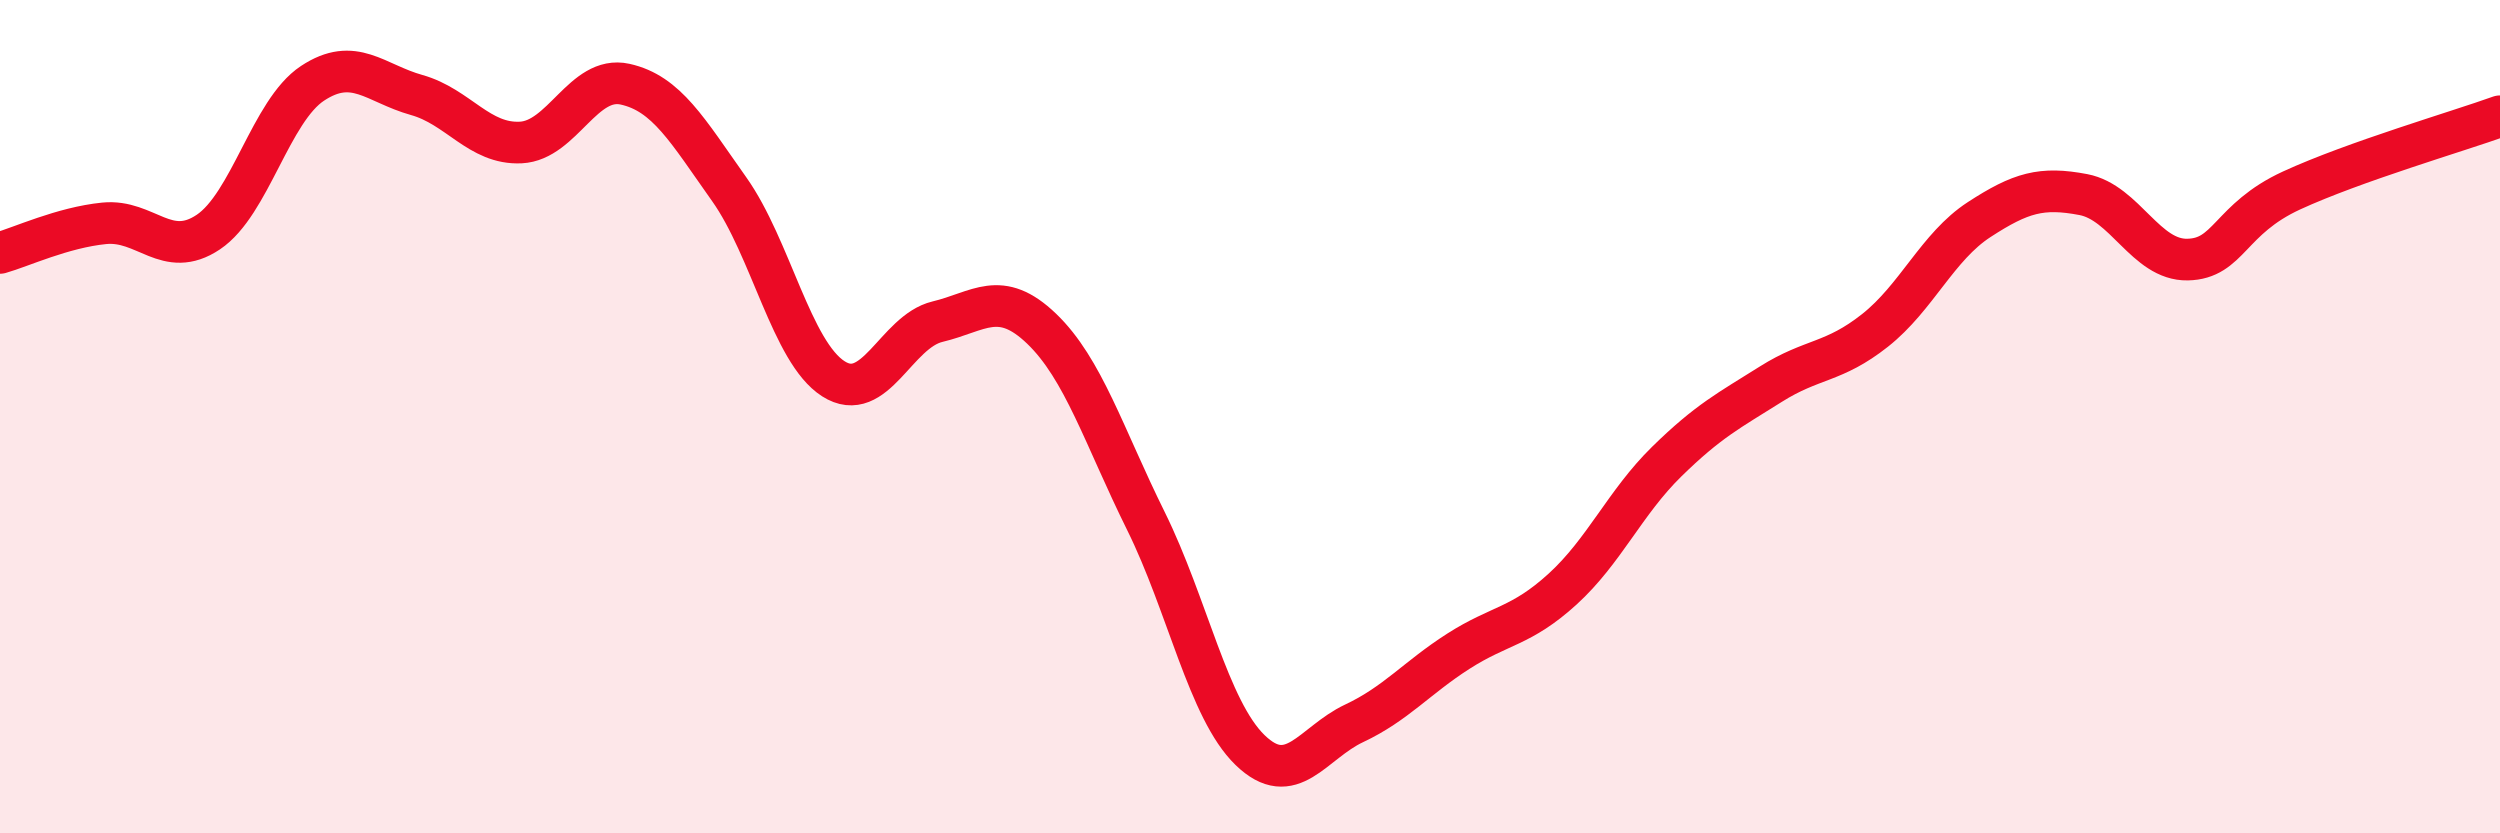
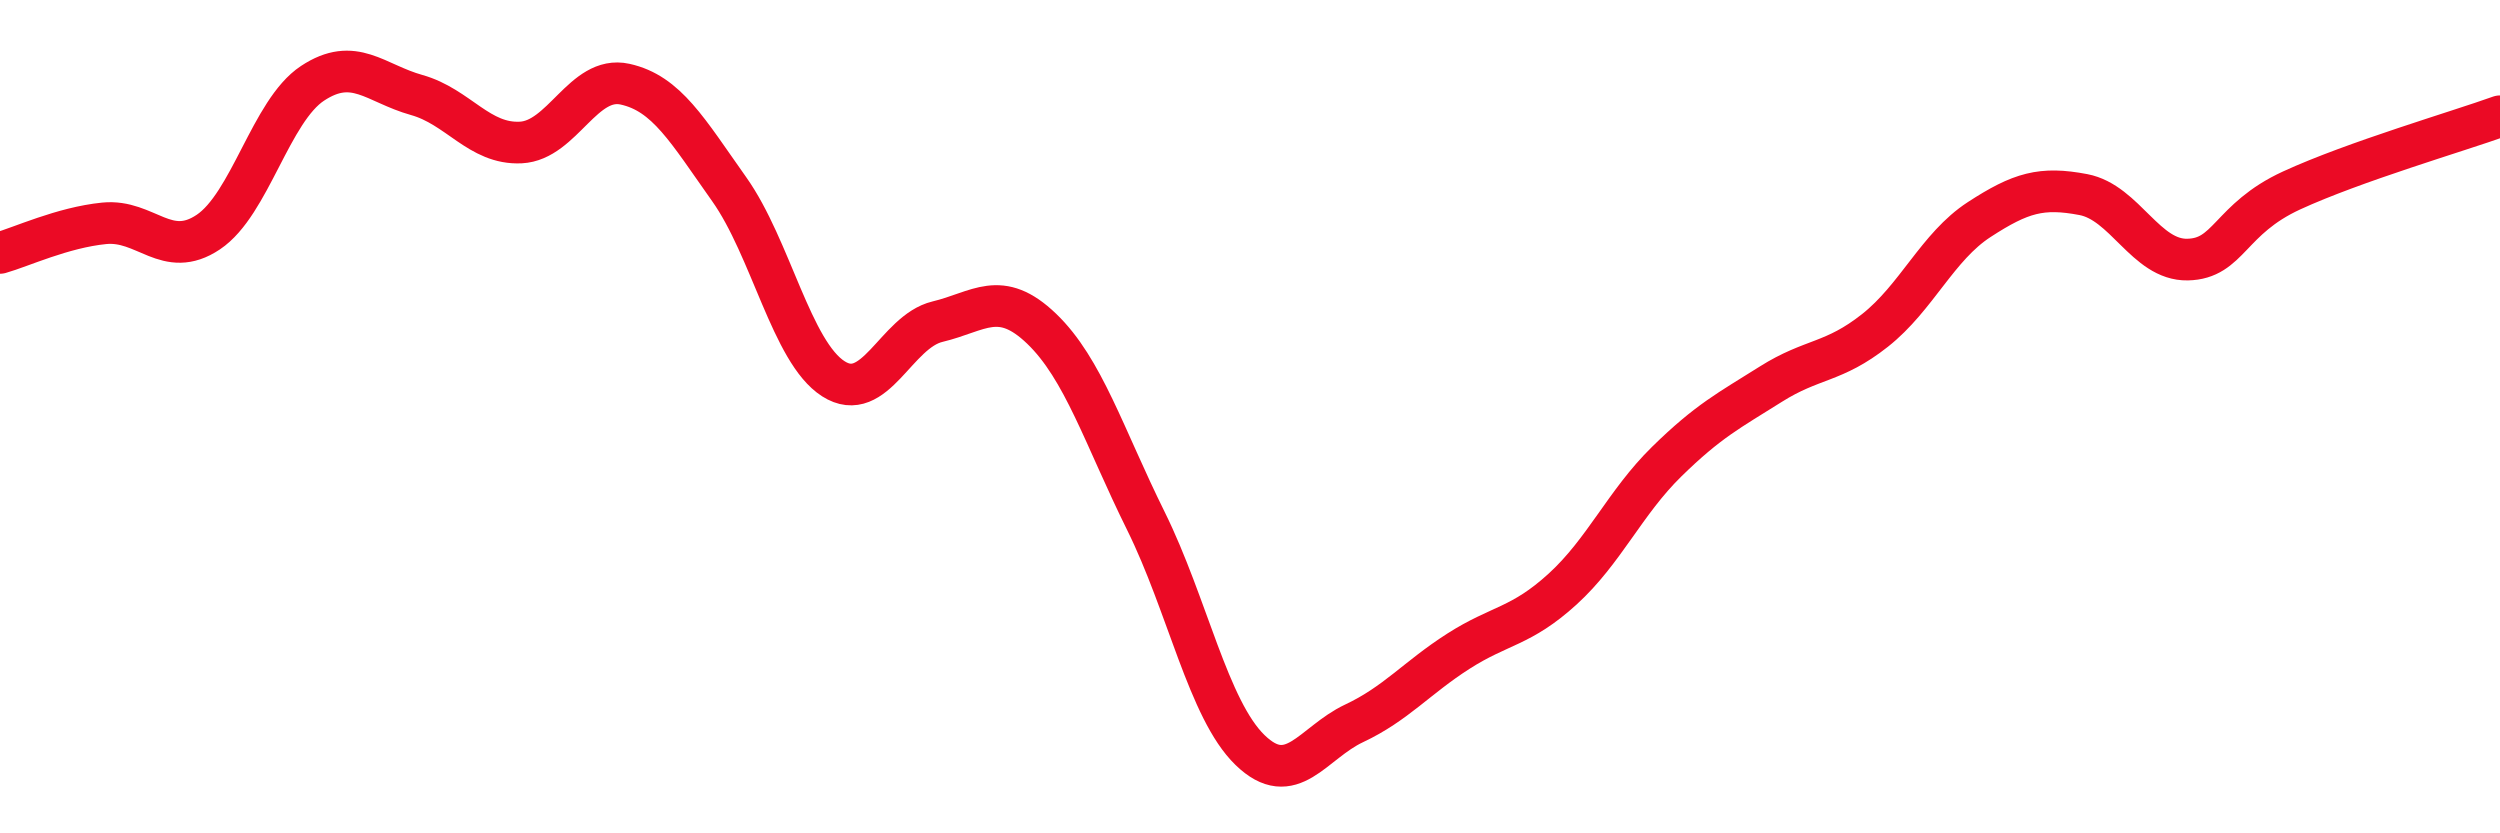
<svg xmlns="http://www.w3.org/2000/svg" width="60" height="20" viewBox="0 0 60 20">
-   <path d="M 0,6.07 C 0.5,5.93 1.5,5.46 2.5,5.36 C 3.5,5.26 4,6.24 5,5.57 C 6,4.9 6.5,2.66 7.5,2 C 8.5,1.34 9,2 10,2.28 C 11,2.56 11.5,3.47 12.5,3.42 C 13.5,3.37 14,1.8 15,2.02 C 16,2.24 16.5,3.13 17.5,4.54 C 18.5,5.95 19,8.45 20,9.09 C 21,9.73 21.5,7.96 22.5,7.72 C 23.5,7.48 24,6.93 25,7.89 C 26,8.85 26.5,10.48 27.5,12.5 C 28.5,14.52 29,17.03 30,18 C 31,18.97 31.5,17.83 32.5,17.36 C 33.5,16.89 34,16.27 35,15.63 C 36,14.99 36.5,15.05 37.5,14.14 C 38.5,13.23 39,12.06 40,11.08 C 41,10.1 41.5,9.85 42.5,9.22 C 43.5,8.59 44,8.72 45,7.93 C 46,7.14 46.5,5.92 47.5,5.27 C 48.5,4.62 49,4.48 50,4.67 C 51,4.86 51.5,6.25 52.5,6.23 C 53.5,6.21 53.5,5.26 55,4.57 C 56.5,3.88 59,3.15 60,2.79L60 20L0 20Z" fill="#EB0A25" opacity="0.1" stroke-linecap="round" stroke-linejoin="round" />
  <path d="M 0,6.07 C 0.5,5.93 1.5,5.46 2.5,5.36 C 3.5,5.26 4,6.24 5,5.57 C 6,4.9 6.5,2.66 7.5,2 C 8.5,1.34 9,2 10,2.28 C 11,2.56 11.5,3.47 12.5,3.42 C 13.5,3.37 14,1.8 15,2.02 C 16,2.24 16.5,3.13 17.5,4.54 C 18.5,5.95 19,8.45 20,9.09 C 21,9.73 21.5,7.96 22.5,7.72 C 23.5,7.48 24,6.93 25,7.89 C 26,8.85 26.5,10.48 27.5,12.5 C 28.5,14.52 29,17.03 30,18 C 31,18.97 31.5,17.83 32.5,17.36 C 33.5,16.89 34,16.27 35,15.63 C 36,14.99 36.5,15.05 37.5,14.14 C 38.5,13.23 39,12.06 40,11.08 C 41,10.1 41.5,9.85 42.5,9.22 C 43.5,8.59 44,8.72 45,7.93 C 46,7.14 46.5,5.92 47.5,5.27 C 48.5,4.62 49,4.48 50,4.67 C 51,4.86 51.5,6.25 52.5,6.23 C 53.5,6.21 53.5,5.26 55,4.57 C 56.5,3.88 59,3.15 60,2.79" stroke="#EB0A25" stroke-width="1" fill="none" stroke-linecap="round" stroke-linejoin="round" />
</svg>